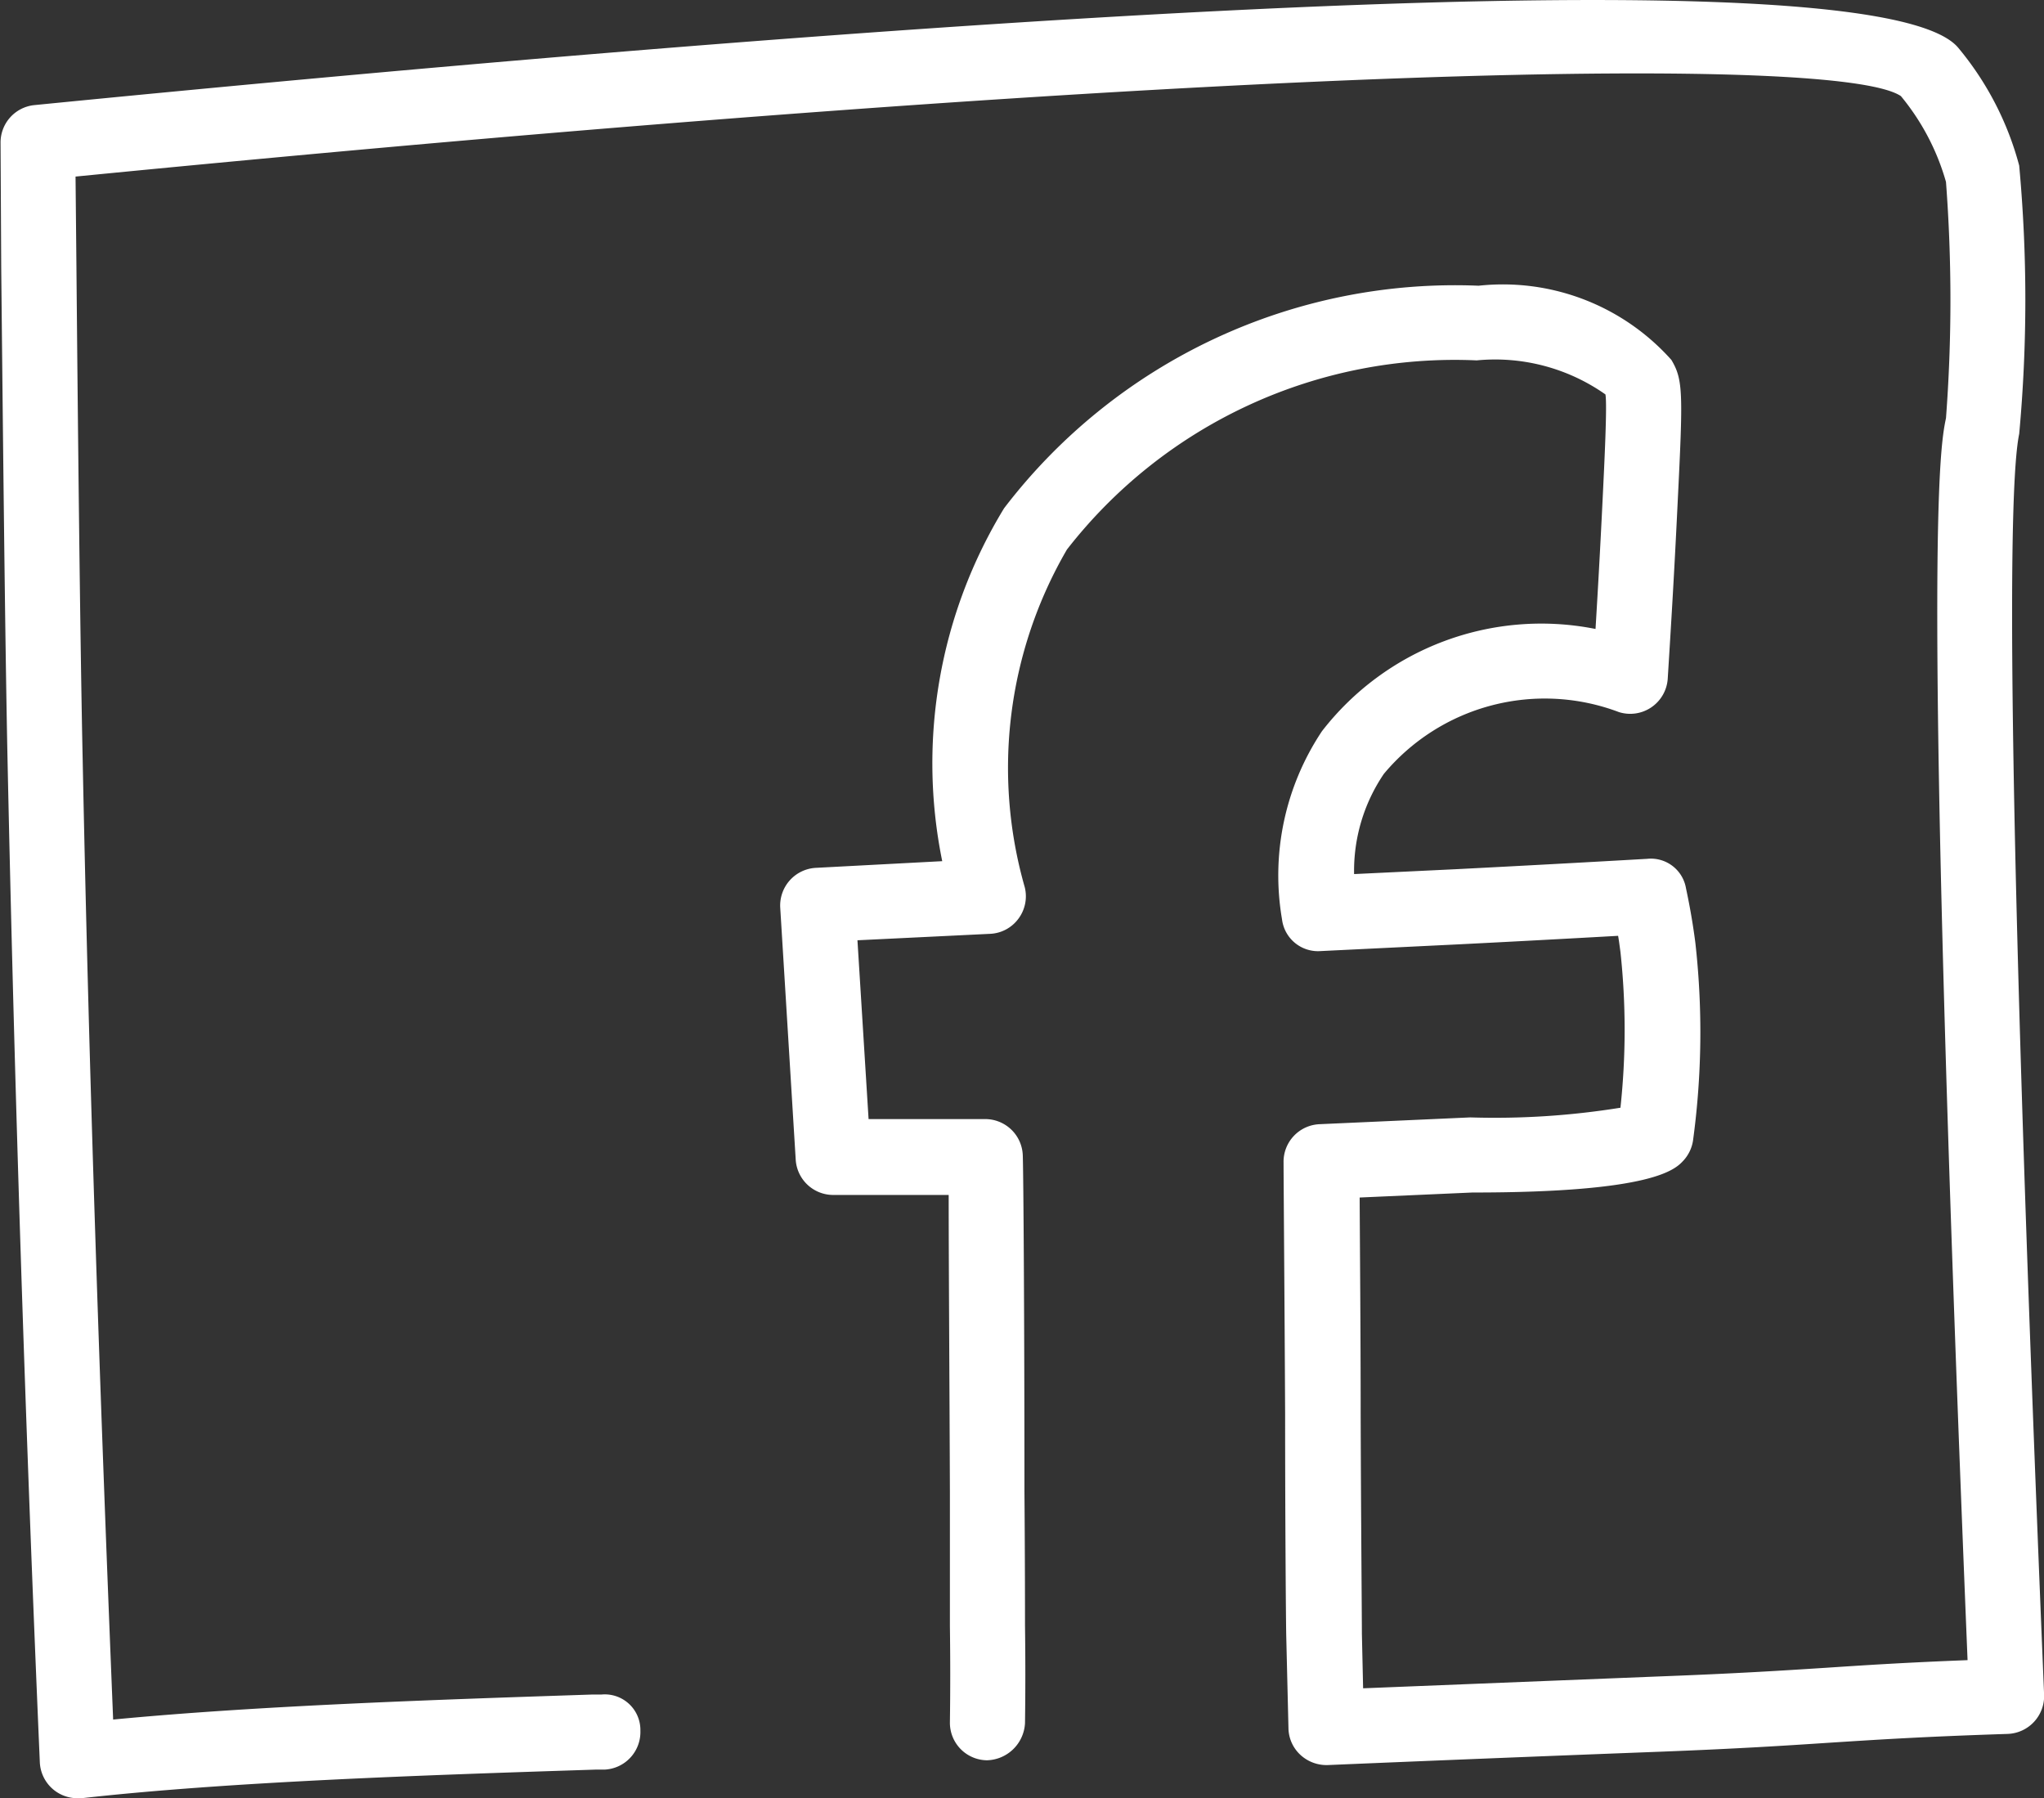
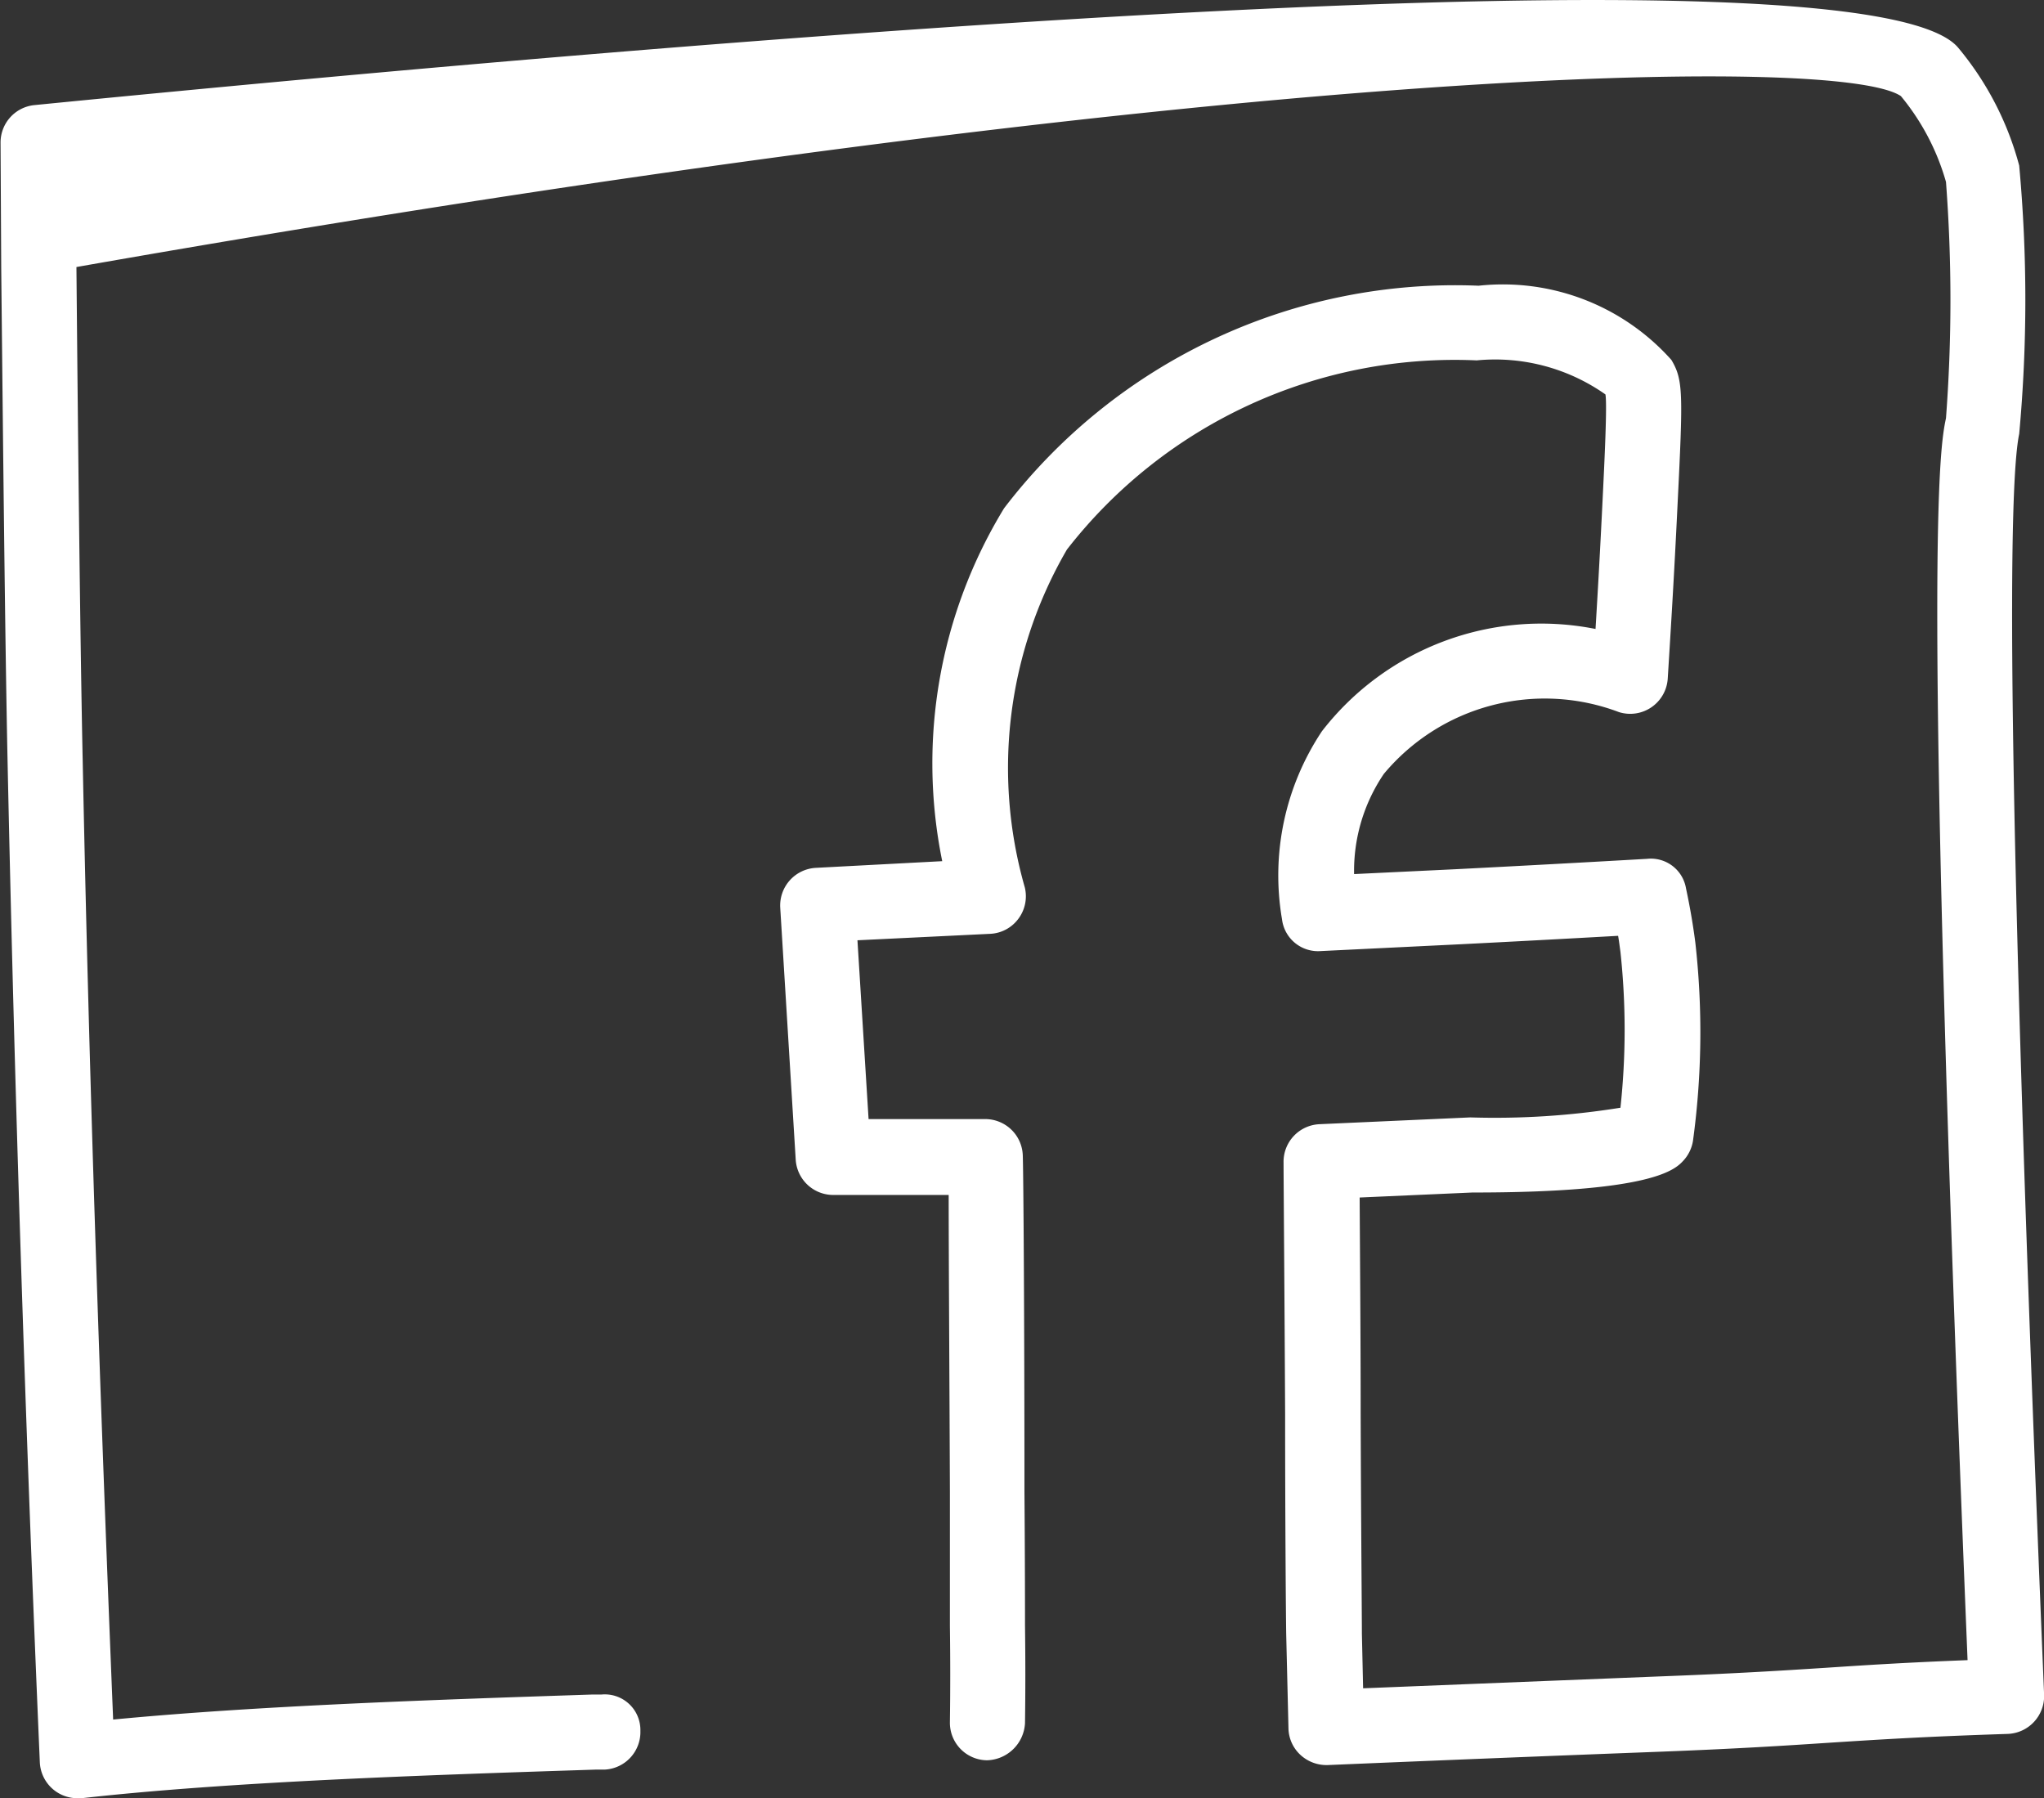
<svg xmlns="http://www.w3.org/2000/svg" viewBox="0 0 18.372 16.162">
  <rect x="0" y="0" width="18.372" height="16.162" fill="#333333" stroke="none" />
  <defs>
    <style>.cls-1{fill:#fff;}</style>
  </defs>
  <title>pth_ci_facebook</title>
  <g id="Ebene_2" data-name="Ebene 2">
    <g id="content">
-       <path class="cls-1" d="M18.149,3.9a13.176,13.176,0,0,0,0-2.412A2.758,2.758,0,0,0,17.6.428C16.788-.533,6.415.341.305.945a.338.338,0,0,0-.3.34L.011,2.408c.015,1.446.034,3.34.057,4.431.063,2.982.161,6.01.29,9a.338.338,0,0,0,.337.323l.038,0c1.329-.149,3.075-.207,4.616-.257l.081,0a.338.338,0,0,0,.326-.349.32.32,0,0,0-.349-.326l-.08,0c-1.419.047-3.012.1-4.31.225C.9,12.583.8,9.683.743,6.824.72,5.735.7,3.845.687,2.4L.679,1.587C11.175.556,16.552.5,17.086.864a2.116,2.116,0,0,1,.405.771,14.093,14.093,0,0,1,0,2.123c-.054.261-.219,1.048.194,11.163-.567.022-.917.045-1.279.069-.39.025-.793.051-1.508.078l-2.646.106-.011-.491c0-.138-.008-1.037-.011-1.973,0-.745-.007-1.514-.009-1.947l1.013-.045h.009c1.624,0,1.816-.209,1.889-.288a.342.342,0,0,0,.085-.177,7.212,7.212,0,0,0,.021-1.782c-.028-.217-.063-.39-.084-.488a.32.32,0,0,0-.349-.264q-.855.049-1.715.093l-.919.044a1.551,1.551,0,0,1,.267-.9A1.884,1.884,0,0,1,14.551,6.4a.338.338,0,0,0,.439-.3c.025-.4.058-.93.088-1.559.05-1.008.052-1.126-.055-1.306a2.029,2.029,0,0,0-1.733-.667,5.1,5.1,0,0,0-4.265,2A4.4,4.4,0,0,0,8.469,7.74L7.333,7.8a.339.339,0,0,0-.32.359l.139,2.263a.338.338,0,0,0,.338.318H8.527c0,.585.008,1.8.011,2.677,0,.614,0,1.1,0,1.2q.006.44,0,.863a.337.337,0,0,0,.334.341.352.352,0,0,0,.341-.334q.006-.429,0-.878c0-.1,0-.584-.005-1.2,0-1.554-.009-2.853-.015-3.026a.338.338,0,0,0-.338-.325H7.807l-.1-1.607L8.9,8.393a.334.334,0,0,0,.254-.136.337.337,0,0,0,.057-.282A3.9,3.9,0,0,1,9.59,4.939a4.415,4.415,0,0,1,3.683-1.7,1.723,1.723,0,0,1,1.157.306c.017.087-.009.612-.026.959-.021.434-.043.821-.063,1.149a2.492,2.492,0,0,0-2.459.919,2.336,2.336,0,0,0-.359,1.69.326.326,0,0,0,.349.286l1.25-.061q.712-.036,1.422-.076c.008.045.014.094.021.145a6.534,6.534,0,0,1,0,1.4,7.108,7.108,0,0,1-1.35.087h0l-1.355.061a.338.338,0,0,0-.323.347c0,.152.009,1.229.014,2.262,0,.942.007,1.847.01,1.987l.02.833a.334.334,0,0,0,.107.239.346.346,0,0,0,.245.092q1.491-.063,2.988-.12c.722-.028,1.131-.055,1.525-.081.423-.027.83-.054,1.6-.079a.34.34,0,0,0,.327-.351C18.018,6.676,18.056,4.345,18.149,3.9Z" />
+       <path class="cls-1" d="M18.149,3.9a13.176,13.176,0,0,0,0-2.412A2.758,2.758,0,0,0,17.6.428C16.788-.533,6.415.341.305.945a.338.338,0,0,0-.3.34L.011,2.408c.015,1.446.034,3.34.057,4.431.063,2.982.161,6.01.29,9a.338.338,0,0,0,.337.323l.038,0c1.329-.149,3.075-.207,4.616-.257l.081,0a.338.338,0,0,0,.326-.349.32.32,0,0,0-.349-.326l-.08,0c-1.419.047-3.012.1-4.31.225C.9,12.583.8,9.683.743,6.824.72,5.735.7,3.845.687,2.4C11.175.556,16.552.5,17.086.864a2.116,2.116,0,0,1,.405.771,14.093,14.093,0,0,1,0,2.123c-.054.261-.219,1.048.194,11.163-.567.022-.917.045-1.279.069-.39.025-.793.051-1.508.078l-2.646.106-.011-.491c0-.138-.008-1.037-.011-1.973,0-.745-.007-1.514-.009-1.947l1.013-.045h.009c1.624,0,1.816-.209,1.889-.288a.342.342,0,0,0,.085-.177,7.212,7.212,0,0,0,.021-1.782c-.028-.217-.063-.39-.084-.488a.32.32,0,0,0-.349-.264q-.855.049-1.715.093l-.919.044a1.551,1.551,0,0,1,.267-.9A1.884,1.884,0,0,1,14.551,6.4a.338.338,0,0,0,.439-.3c.025-.4.058-.93.088-1.559.05-1.008.052-1.126-.055-1.306a2.029,2.029,0,0,0-1.733-.667,5.1,5.1,0,0,0-4.265,2A4.4,4.4,0,0,0,8.469,7.74L7.333,7.8a.339.339,0,0,0-.32.359l.139,2.263a.338.338,0,0,0,.338.318H8.527c0,.585.008,1.8.011,2.677,0,.614,0,1.1,0,1.2q.006.44,0,.863a.337.337,0,0,0,.334.341.352.352,0,0,0,.341-.334q.006-.429,0-.878c0-.1,0-.584-.005-1.2,0-1.554-.009-2.853-.015-3.026a.338.338,0,0,0-.338-.325H7.807l-.1-1.607L8.9,8.393a.334.334,0,0,0,.254-.136.337.337,0,0,0,.057-.282A3.9,3.9,0,0,1,9.59,4.939a4.415,4.415,0,0,1,3.683-1.7,1.723,1.723,0,0,1,1.157.306c.017.087-.009.612-.026.959-.021.434-.043.821-.063,1.149a2.492,2.492,0,0,0-2.459.919,2.336,2.336,0,0,0-.359,1.69.326.326,0,0,0,.349.286l1.25-.061q.712-.036,1.422-.076c.008.045.014.094.021.145a6.534,6.534,0,0,1,0,1.4,7.108,7.108,0,0,1-1.35.087h0l-1.355.061a.338.338,0,0,0-.323.347c0,.152.009,1.229.014,2.262,0,.942.007,1.847.01,1.987l.02.833a.334.334,0,0,0,.107.239.346.346,0,0,0,.245.092q1.491-.063,2.988-.12c.722-.028,1.131-.055,1.525-.081.423-.027.83-.054,1.6-.079a.34.34,0,0,0,.327-.351C18.018,6.676,18.056,4.345,18.149,3.9Z" />
    </g>
  </g>
</svg>